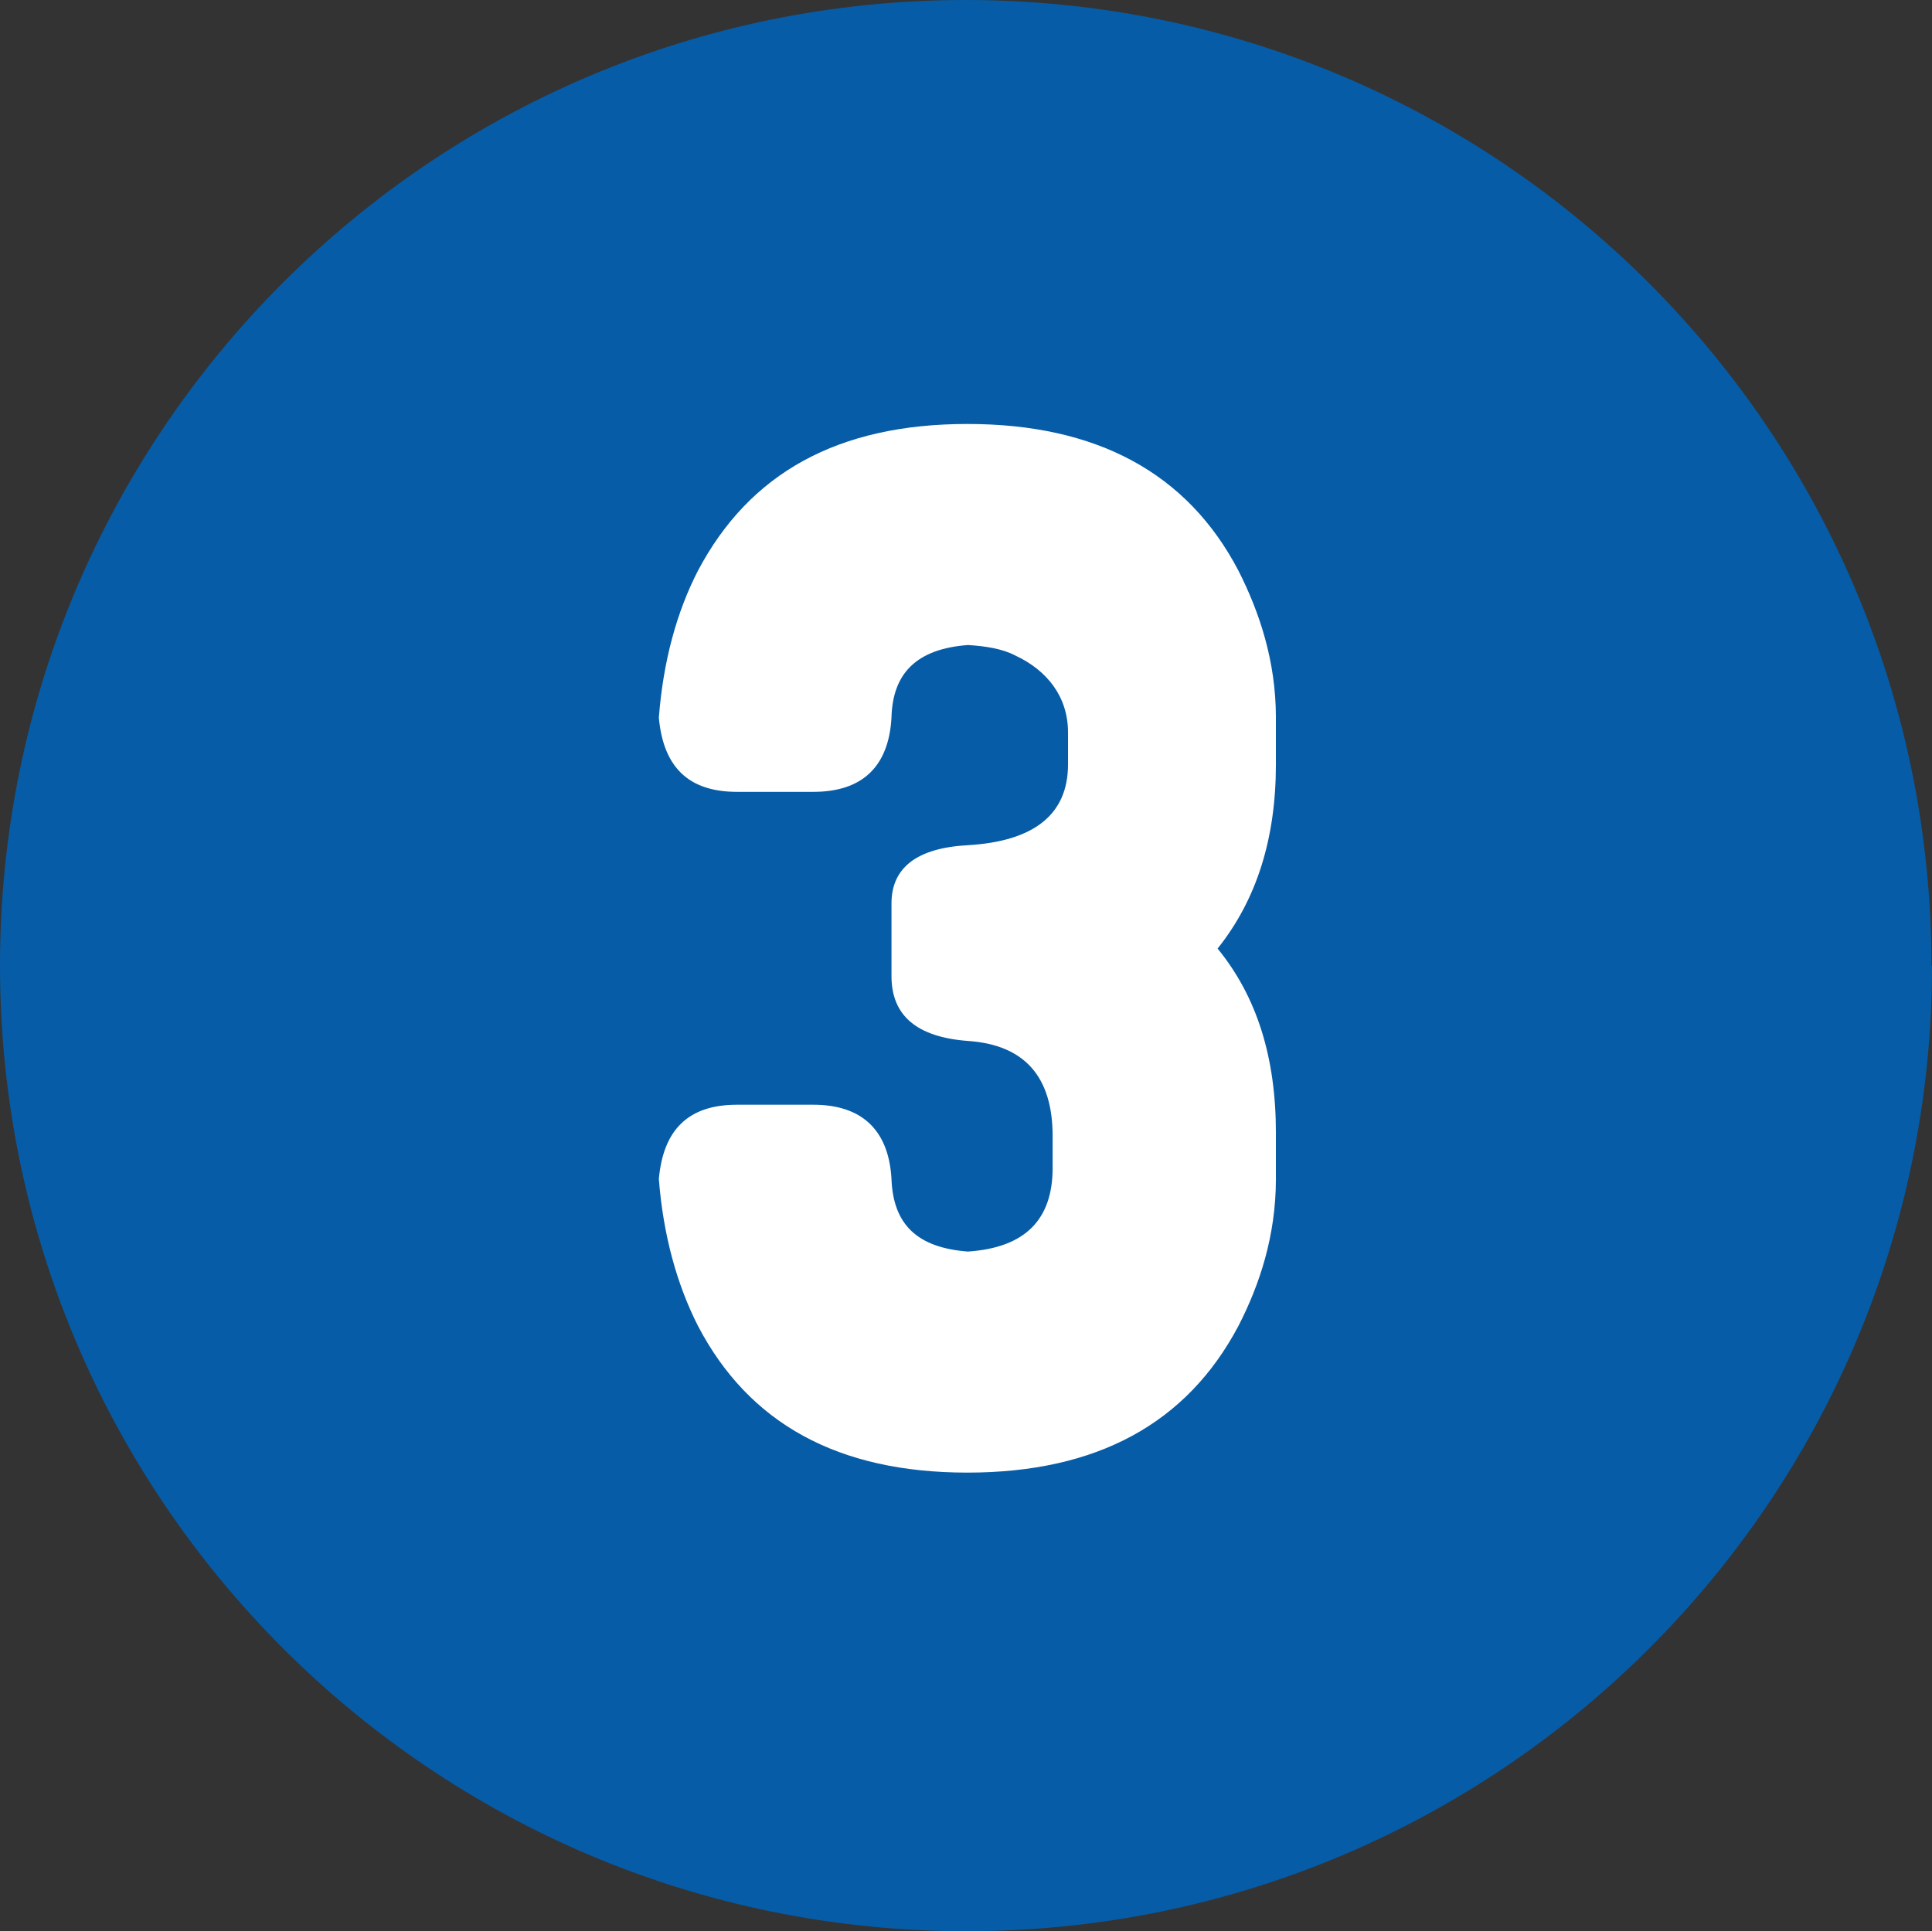
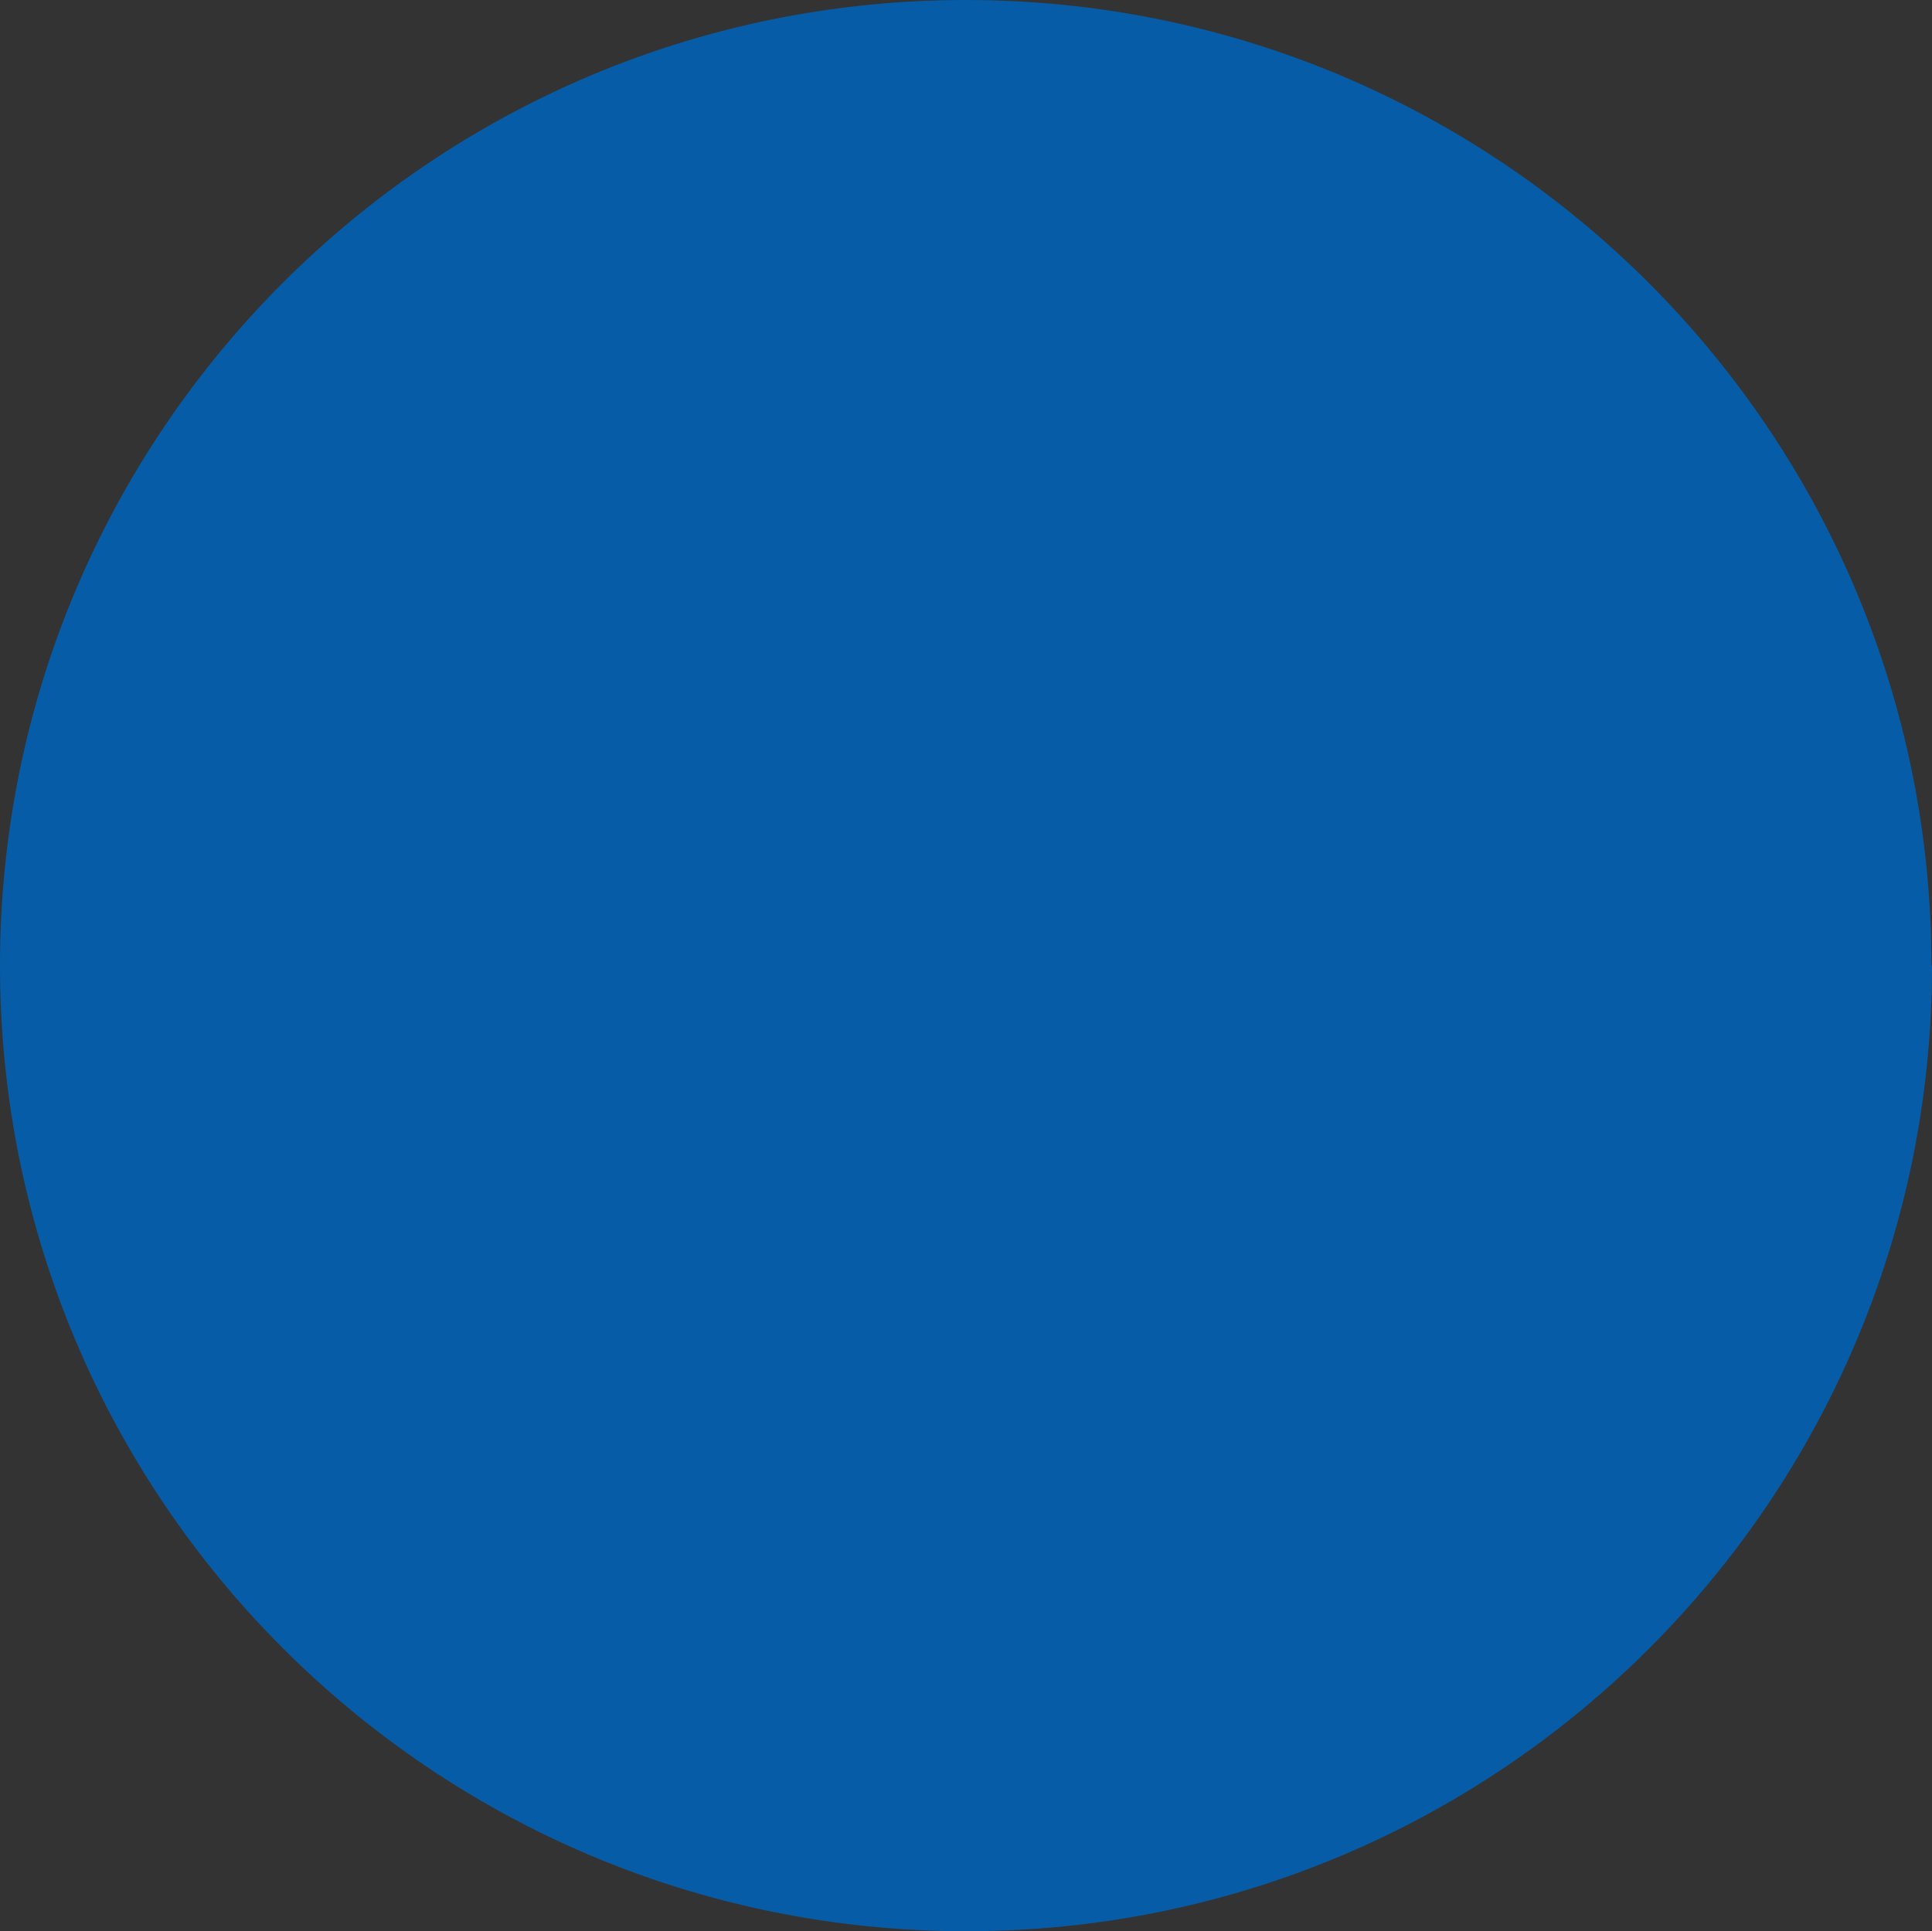
<svg xmlns="http://www.w3.org/2000/svg" id="_レイヤー_2" data-name="レイヤー 2" viewBox="0 0 35.13 35.12">
  <rect x="0" y="0" width="35.13" height="35.12" fill="#333333" stroke="none" />
  <defs>
    <style>
      .cls-1 {
        fill: #065ca7;
      }

      .cls-1, .cls-2 {
        stroke-width: 0px;
      }

      .cls-2 {
        fill: #fff;
      }
    </style>
  </defs>
  <g id="_レイヤー_1-2" data-name="レイヤー 1">
    <g>
      <path class="cls-1" d="M35.13,17.56c0,9.7-7.86,17.56-17.56,17.56S0,27.26,0,17.56,7.86,0,17.56,0s17.56,7.86,17.56,17.56Z" />
-       <path class="cls-2" d="M23.2,13.9c0,1.35-.35,2.46-1.06,3.35.71.87,1.06,1.97,1.06,3.35v.84c0,1.04-.3,1.93-.68,2.67-.94,1.78-2.58,2.67-4.93,2.67s-3.97-.89-4.9-2.67c-.38-.75-.63-1.64-.71-2.67.08-.89.53-1.35,1.42-1.35h1.39c.88,0,1.37.46,1.42,1.35.03.82.46,1.25,1.39,1.32,1.04-.07,1.54-.58,1.54-1.52v-.58c0-1.08-.51-1.66-1.54-1.73-.93-.07-1.39-.46-1.39-1.18v-1.32c0-.65.46-1.01,1.39-1.06,1.19-.07,1.82-.55,1.82-1.47v-.58c0-.65-.38-1.13-.96-1.4-.23-.12-.53-.17-.86-.19-.93.07-1.37.51-1.39,1.32-.05.89-.53,1.35-1.42,1.35h-1.39c-.89,0-1.34-.46-1.42-1.35.08-1.04.33-1.93.71-2.67.94-1.78,2.55-2.67,4.9-2.67s4,.89,4.93,2.67c.38.75.68,1.64.68,2.67v.84Z" />
    </g>
  </g>
</svg>